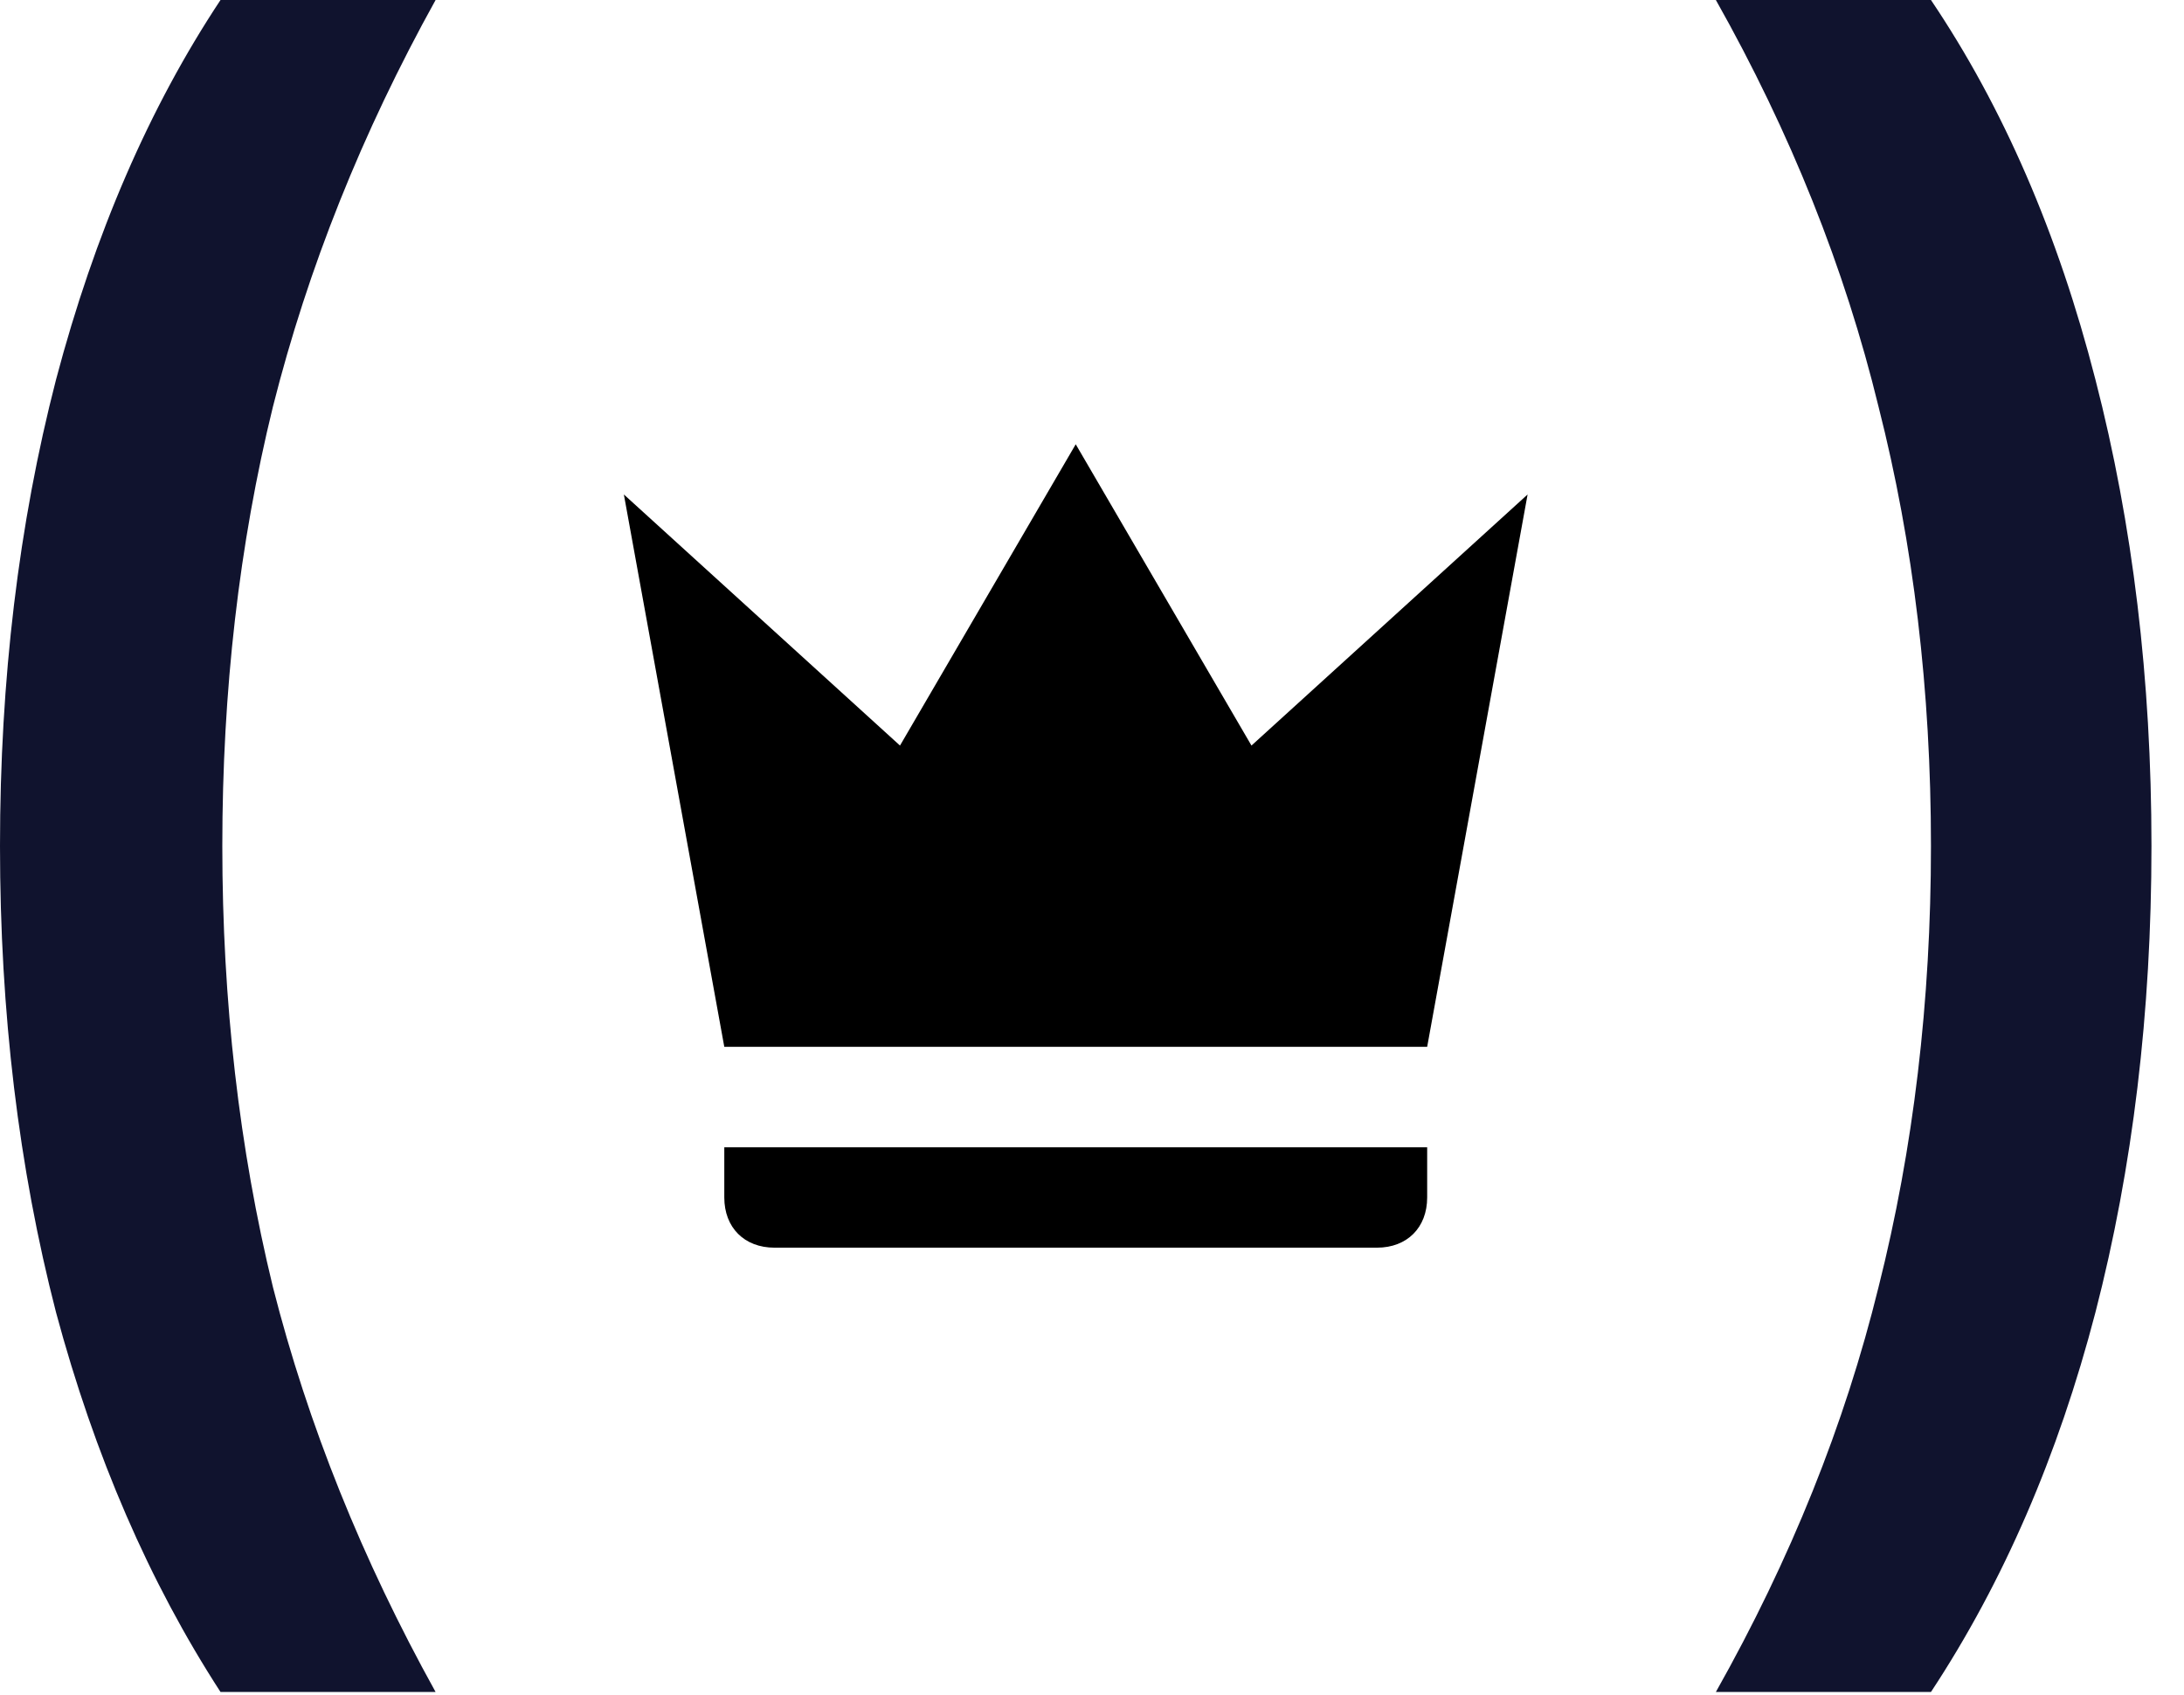
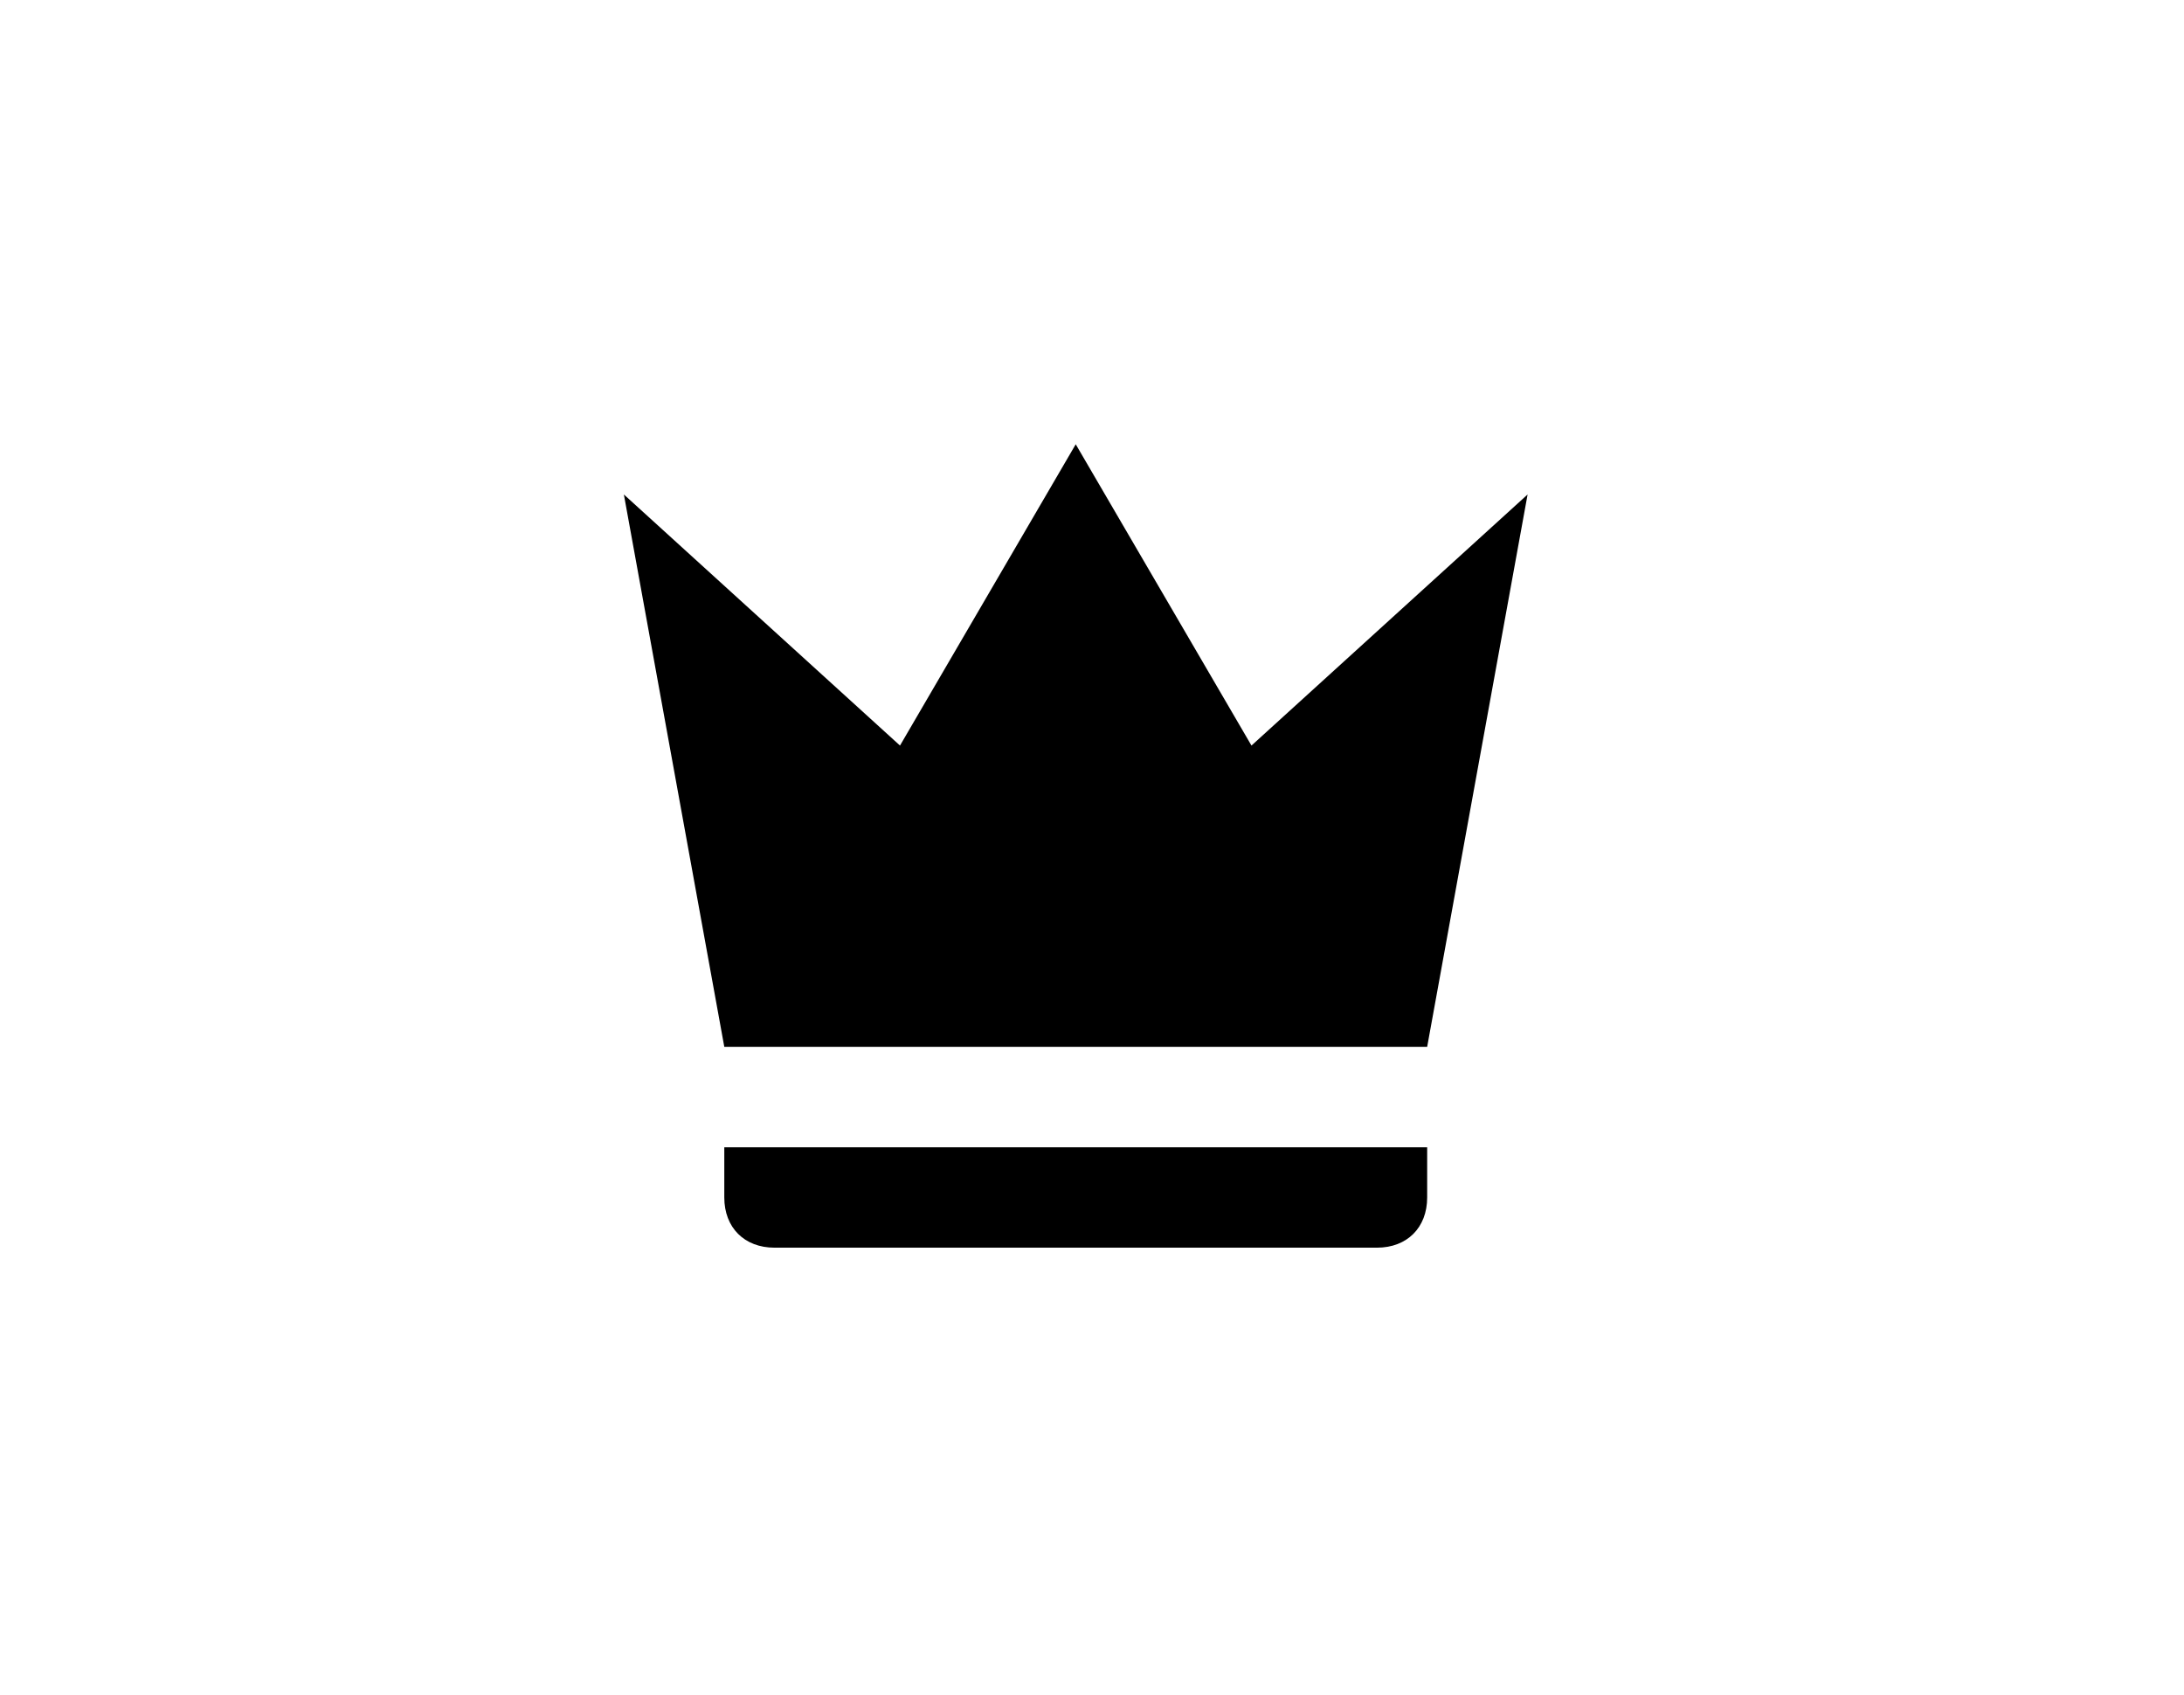
<svg xmlns="http://www.w3.org/2000/svg" width="58" height="45" viewBox="0 0 58 45" fill="none">
-   <path d="M5.856 44.928C3.968 42.016 2.512 38.656 1.488 34.848C0.496 31.008 0 26.88 0 22.464C0 18.048 0.496 13.92 1.488 10.08C2.512 6.208 3.968 2.848 5.856 0H11.568C9.616 3.52 8.176 7.12 7.248 10.8C6.352 14.448 5.904 18.336 5.904 22.464C5.904 26.592 6.352 30.496 7.248 34.176C8.176 37.824 9.616 41.408 11.568 44.928H5.856Z" fill="#10132E" />
  <path d="M19.235 27.797L16.568 13.13L23.901 19.797L28.568 11.797L33.235 19.797L40.568 13.13L37.901 27.797H19.235ZM37.901 31.797C37.901 32.597 37.368 33.13 36.568 33.13H20.568C19.768 33.13 19.235 32.597 19.235 31.797V30.464H37.901V31.797Z" fill="black" />
-   <path d="M51.28 44.928H45.568C47.552 41.408 48.992 37.824 49.888 34.176C50.816 30.496 51.28 26.592 51.28 22.464C51.28 18.336 50.816 14.448 49.888 10.8C48.992 7.12 47.552 3.52 45.568 0H51.28C53.2 2.848 54.656 6.208 55.648 10.08C56.64 13.92 57.136 18.048 57.136 22.464C57.136 26.88 56.64 31.008 55.648 34.848C54.656 38.656 53.2 42.016 51.28 44.928Z" fill="#10132E" />
</svg>